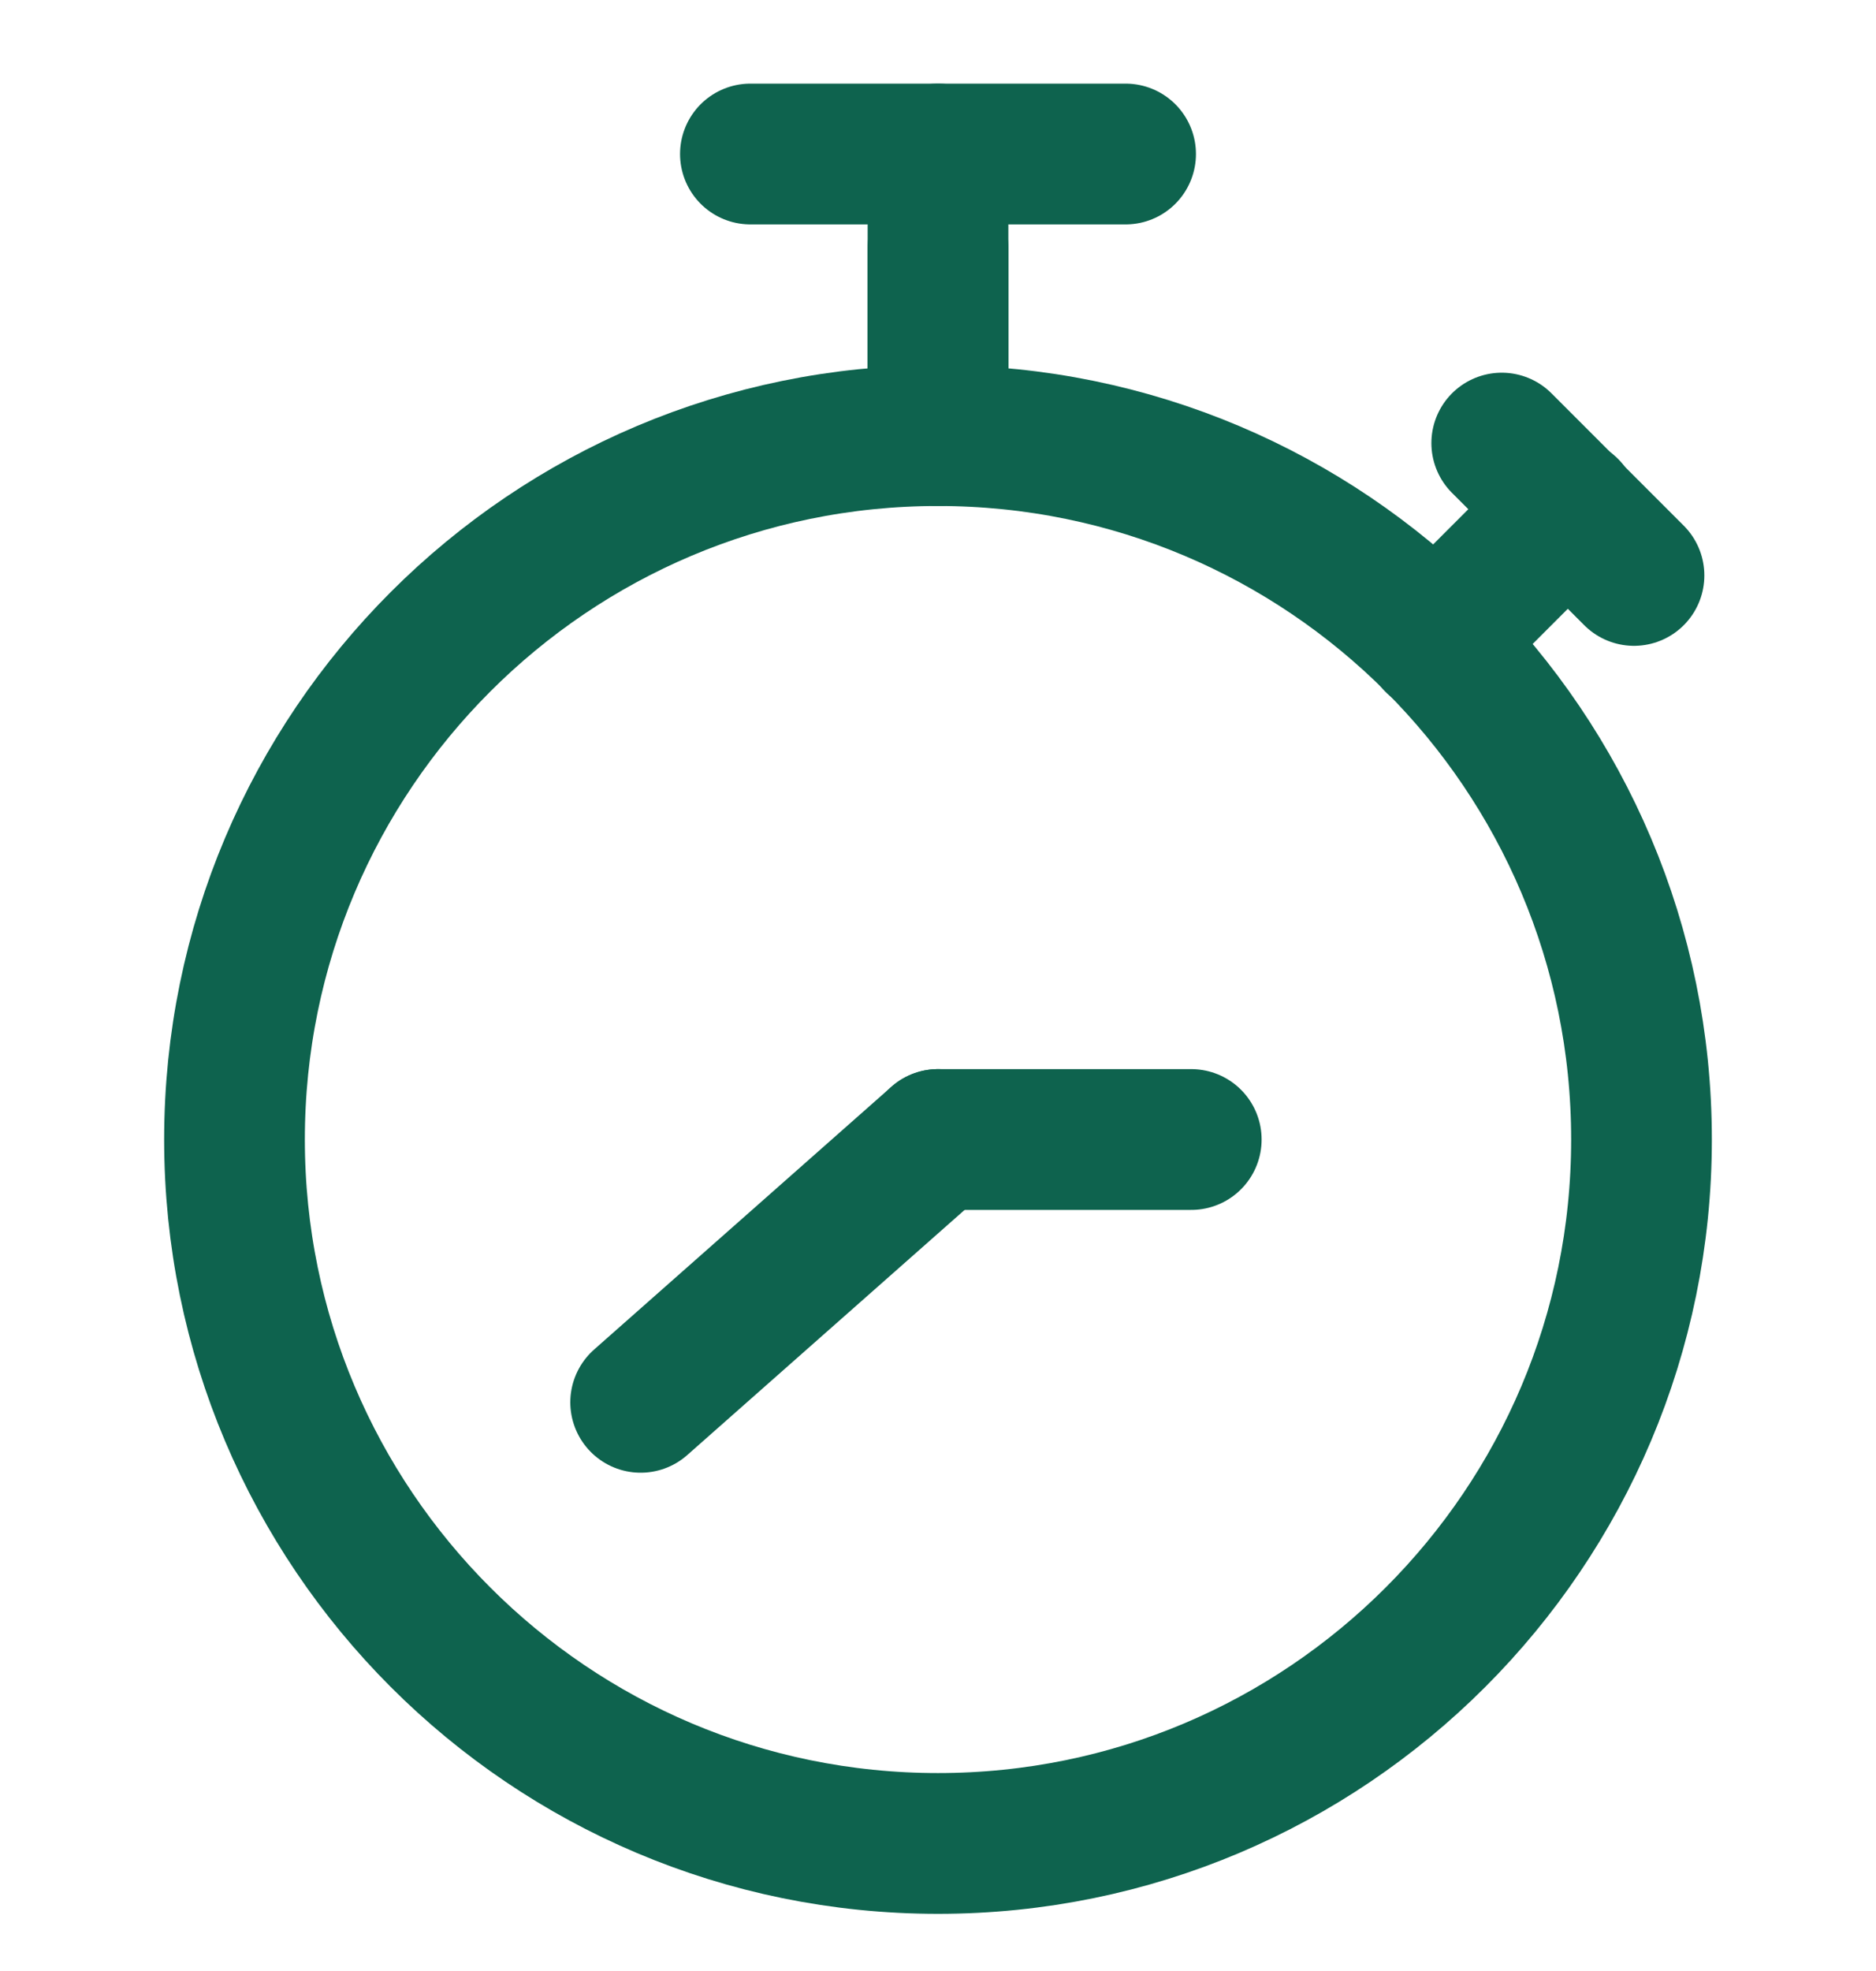
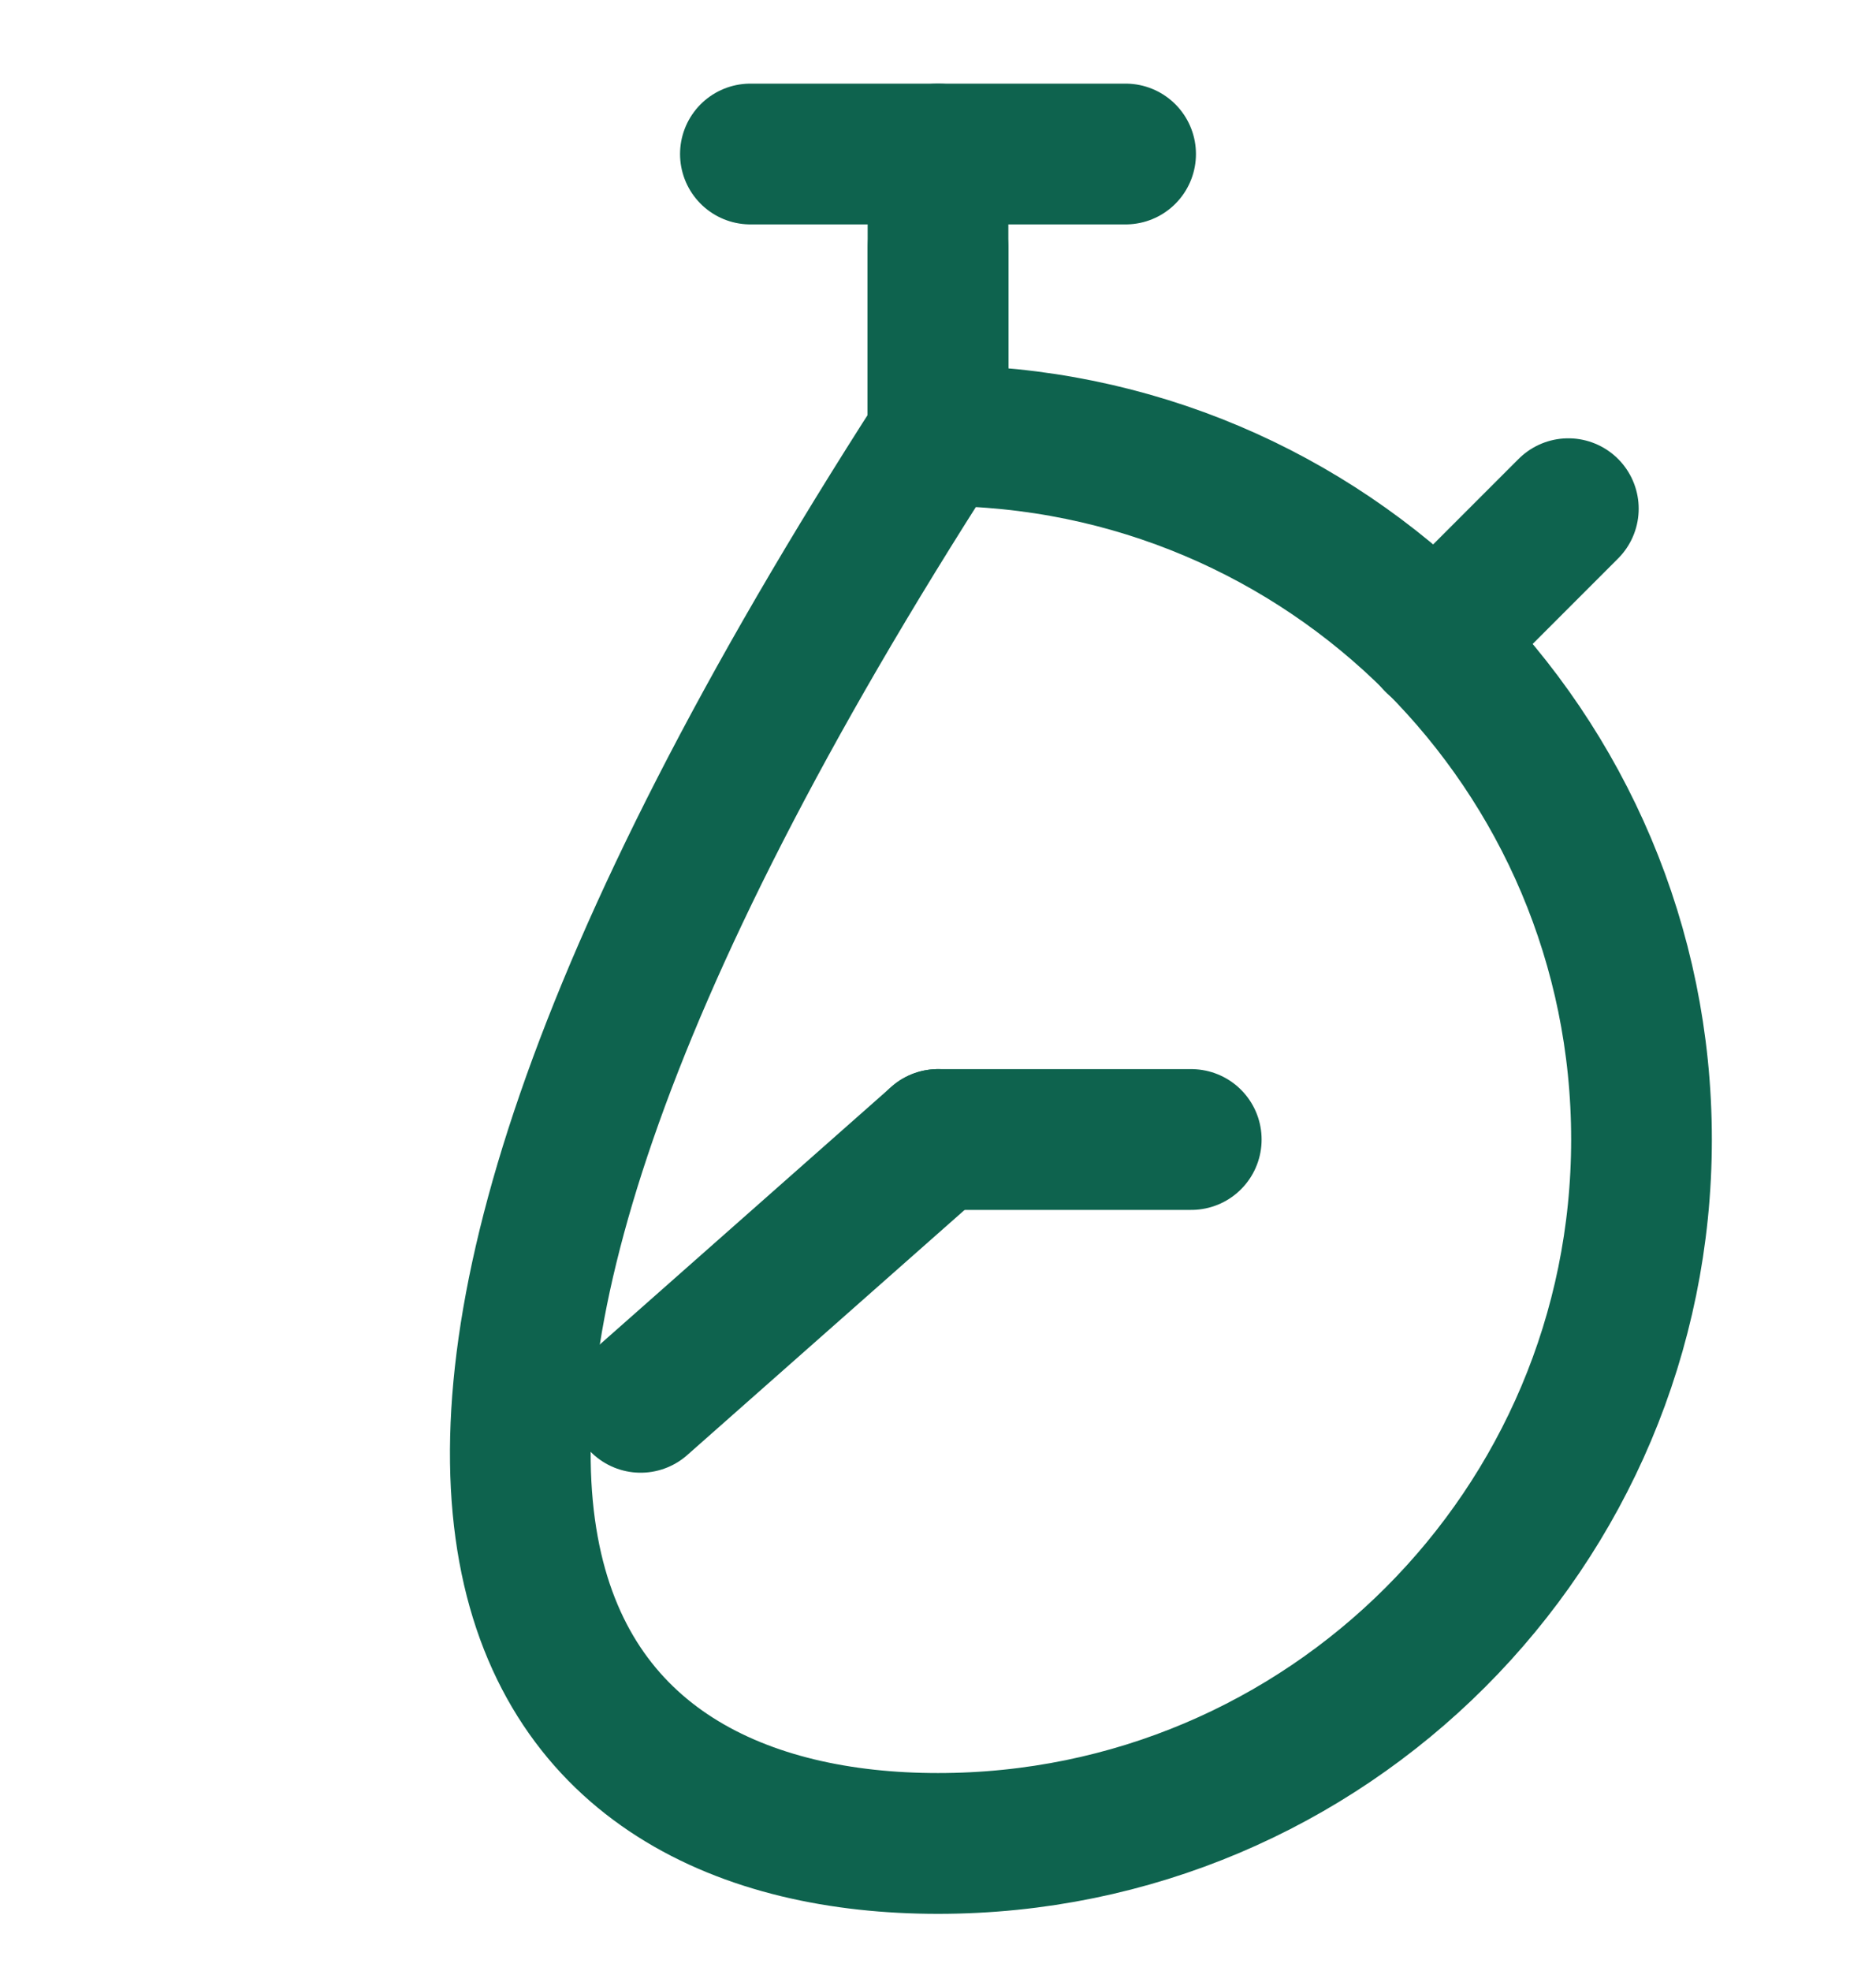
<svg xmlns="http://www.w3.org/2000/svg" width="20" height="21" viewBox="0 0 20 21" fill="none">
  <g clip-path="url(#clip0_9506_2640)">
    <path d="M10 12.141H12.7" stroke="#0E634E" stroke-width="1.5" stroke-linecap="round" stroke-linejoin="round" />
-     <path d="M10 19.641C14.142 19.641 17.5 16.283 17.5 12.141C17.5 7.998 14.142 4.641 10 4.641C5.858 4.641 2.5 7.998 2.5 12.141C2.5 16.283 5.858 19.641 10 19.641Z" stroke="#0E634E" stroke-width="1.5" stroke-linecap="round" stroke-linejoin="round" />
+     <path d="M10 19.641C14.142 19.641 17.5 16.283 17.5 12.141C17.5 7.998 14.142 4.641 10 4.641C2.5 16.283 5.858 19.641 10 19.641Z" stroke="#0E634E" stroke-width="1.5" stroke-linecap="round" stroke-linejoin="round" />
    <path d="M8 1.641H12" stroke="#0E634E" stroke-width="1.5" stroke-linecap="round" stroke-linejoin="round" />
    <path d="M10 4.641V2.641" stroke="#0E634E" stroke-width="1.5" stroke-linecap="round" stroke-linejoin="round" />
    <path d="M10 4.641V1.641" stroke="#0E634E" stroke-width="1.5" stroke-linecap="round" stroke-linejoin="round" />
-     <path d="M16.01 4.721L17.42 6.131" stroke="#0E634E" stroke-width="1.5" stroke-linecap="round" stroke-linejoin="round" />
    <path d="M15.3 6.84L16.72 5.42" stroke="#0E634E" stroke-width="1.5" stroke-linecap="round" stroke-linejoin="round" />
    <path d="M10 12.141L6.83 14.941" stroke="#0E634E" stroke-width="1.5" stroke-linecap="round" stroke-linejoin="round" />
  </g>
  <defs>
    <clipPath id="clip0_9506_2640">
      <rect width="20" height="20" fill="white" transform="translate(0 0.641)" />
    </clipPath>
  </defs>
</svg>